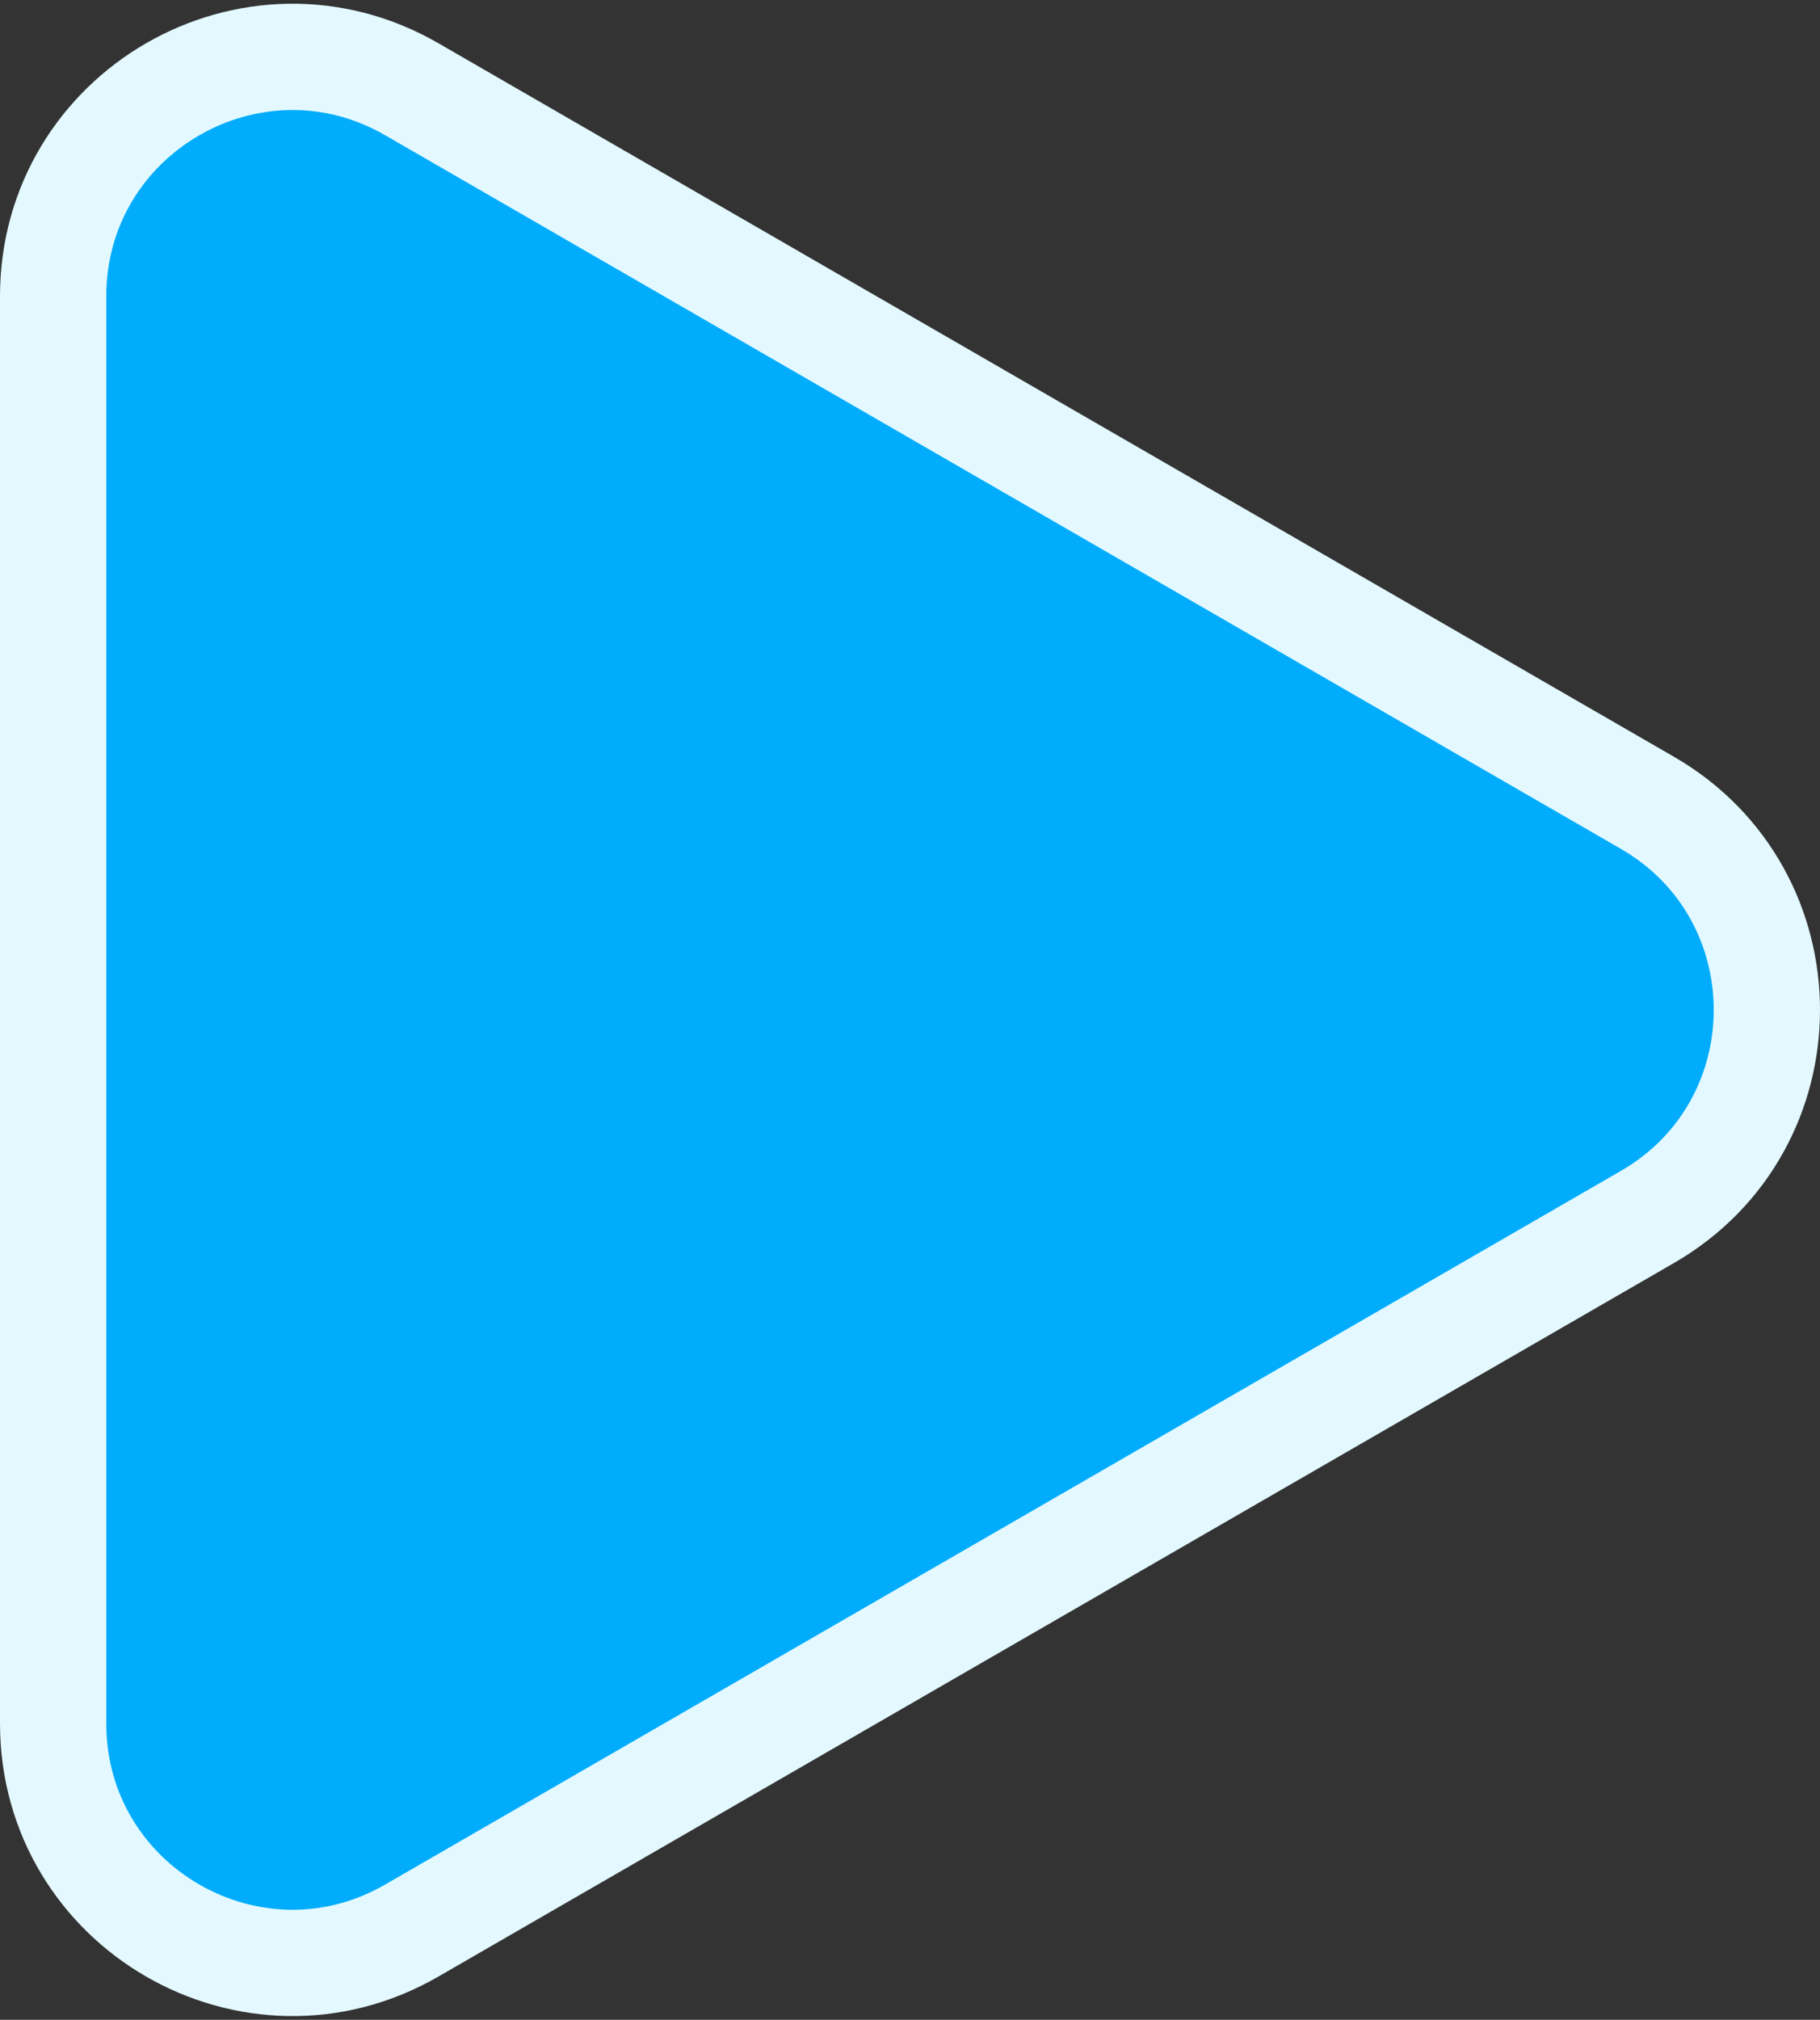
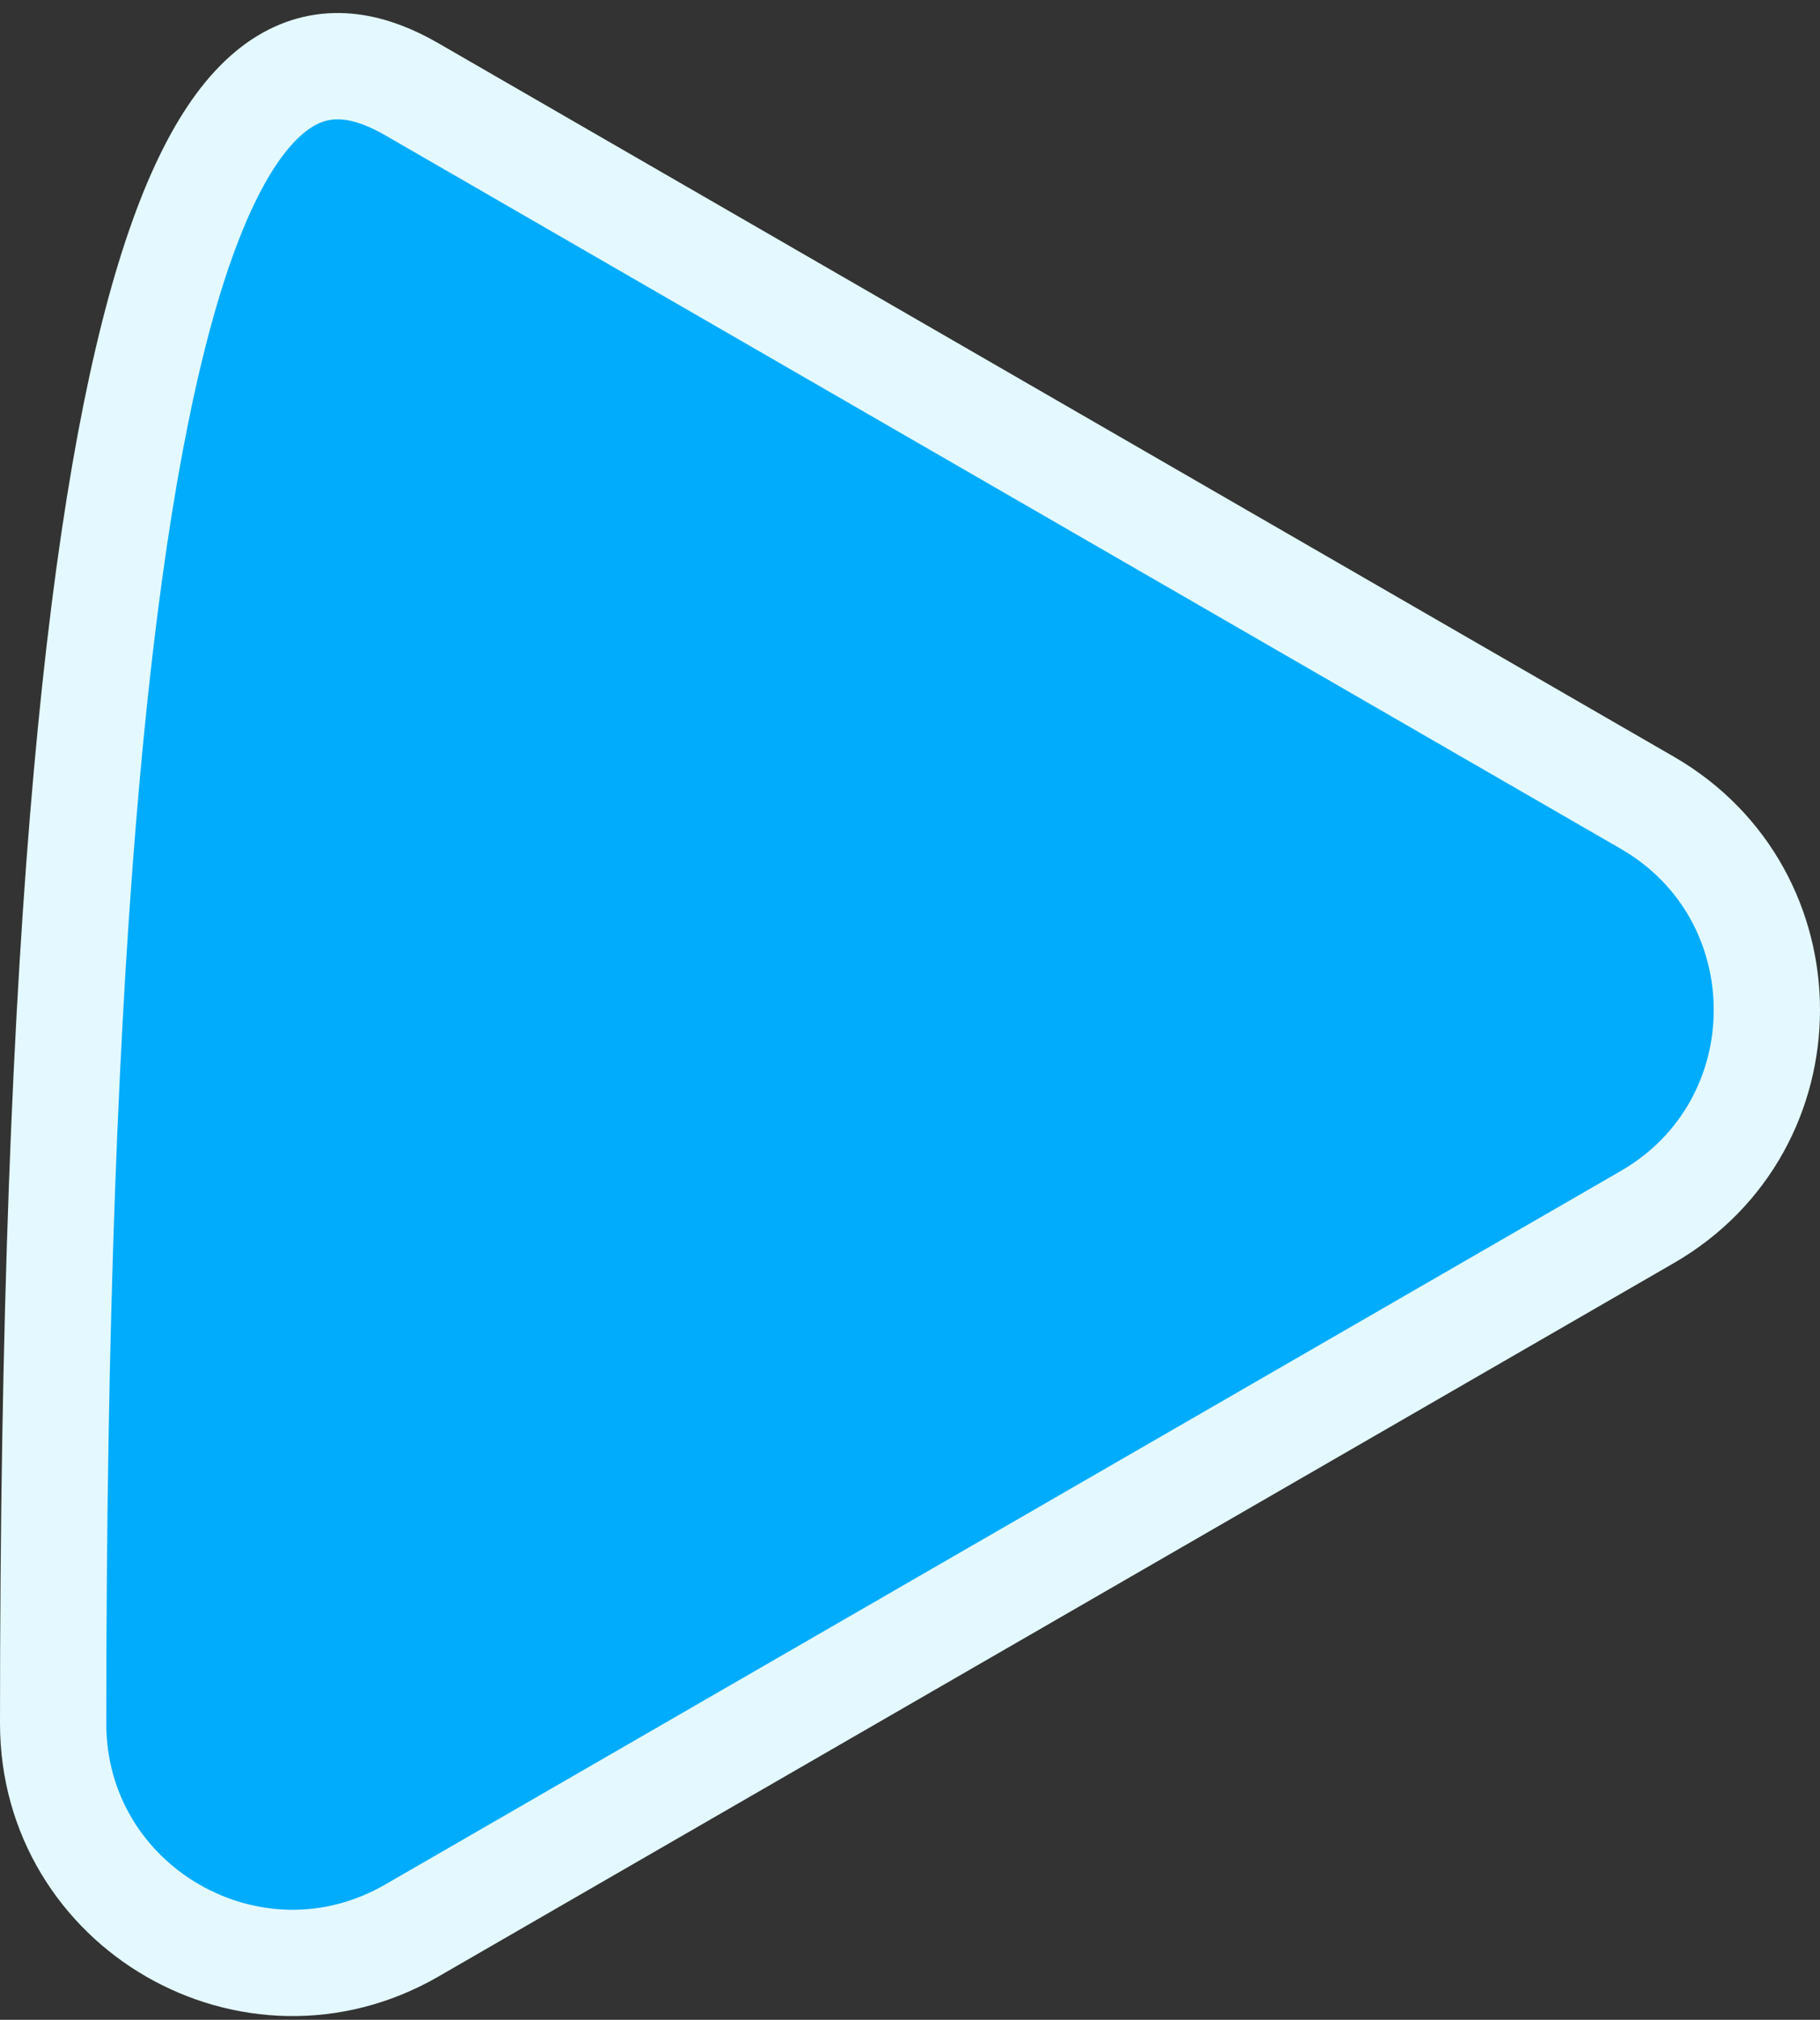
<svg xmlns="http://www.w3.org/2000/svg" width="137" height="152" viewBox="0 0 137 152" fill="none">
  <rect x="0" y="0" width="137" height="152" fill="#333333" stroke="none" />
-   <path d="M124 91.588L31 145.282C19 152.21 4 143.55 4 129.694L4 22.306C4 8.45 19 -0.21 31 6.718L124 60.411C136 67.34 136 84.66 124 91.588Z" fill="#01ACFC" stroke="#E3F9FF" stroke-width="8" />
+   <path d="M124 91.588L31 145.282C19 152.21 4 143.55 4 129.694C4 8.45 19 -0.21 31 6.718L124 60.411C136 67.34 136 84.66 124 91.588Z" fill="#01ACFC" stroke="#E3F9FF" stroke-width="8" />
</svg>